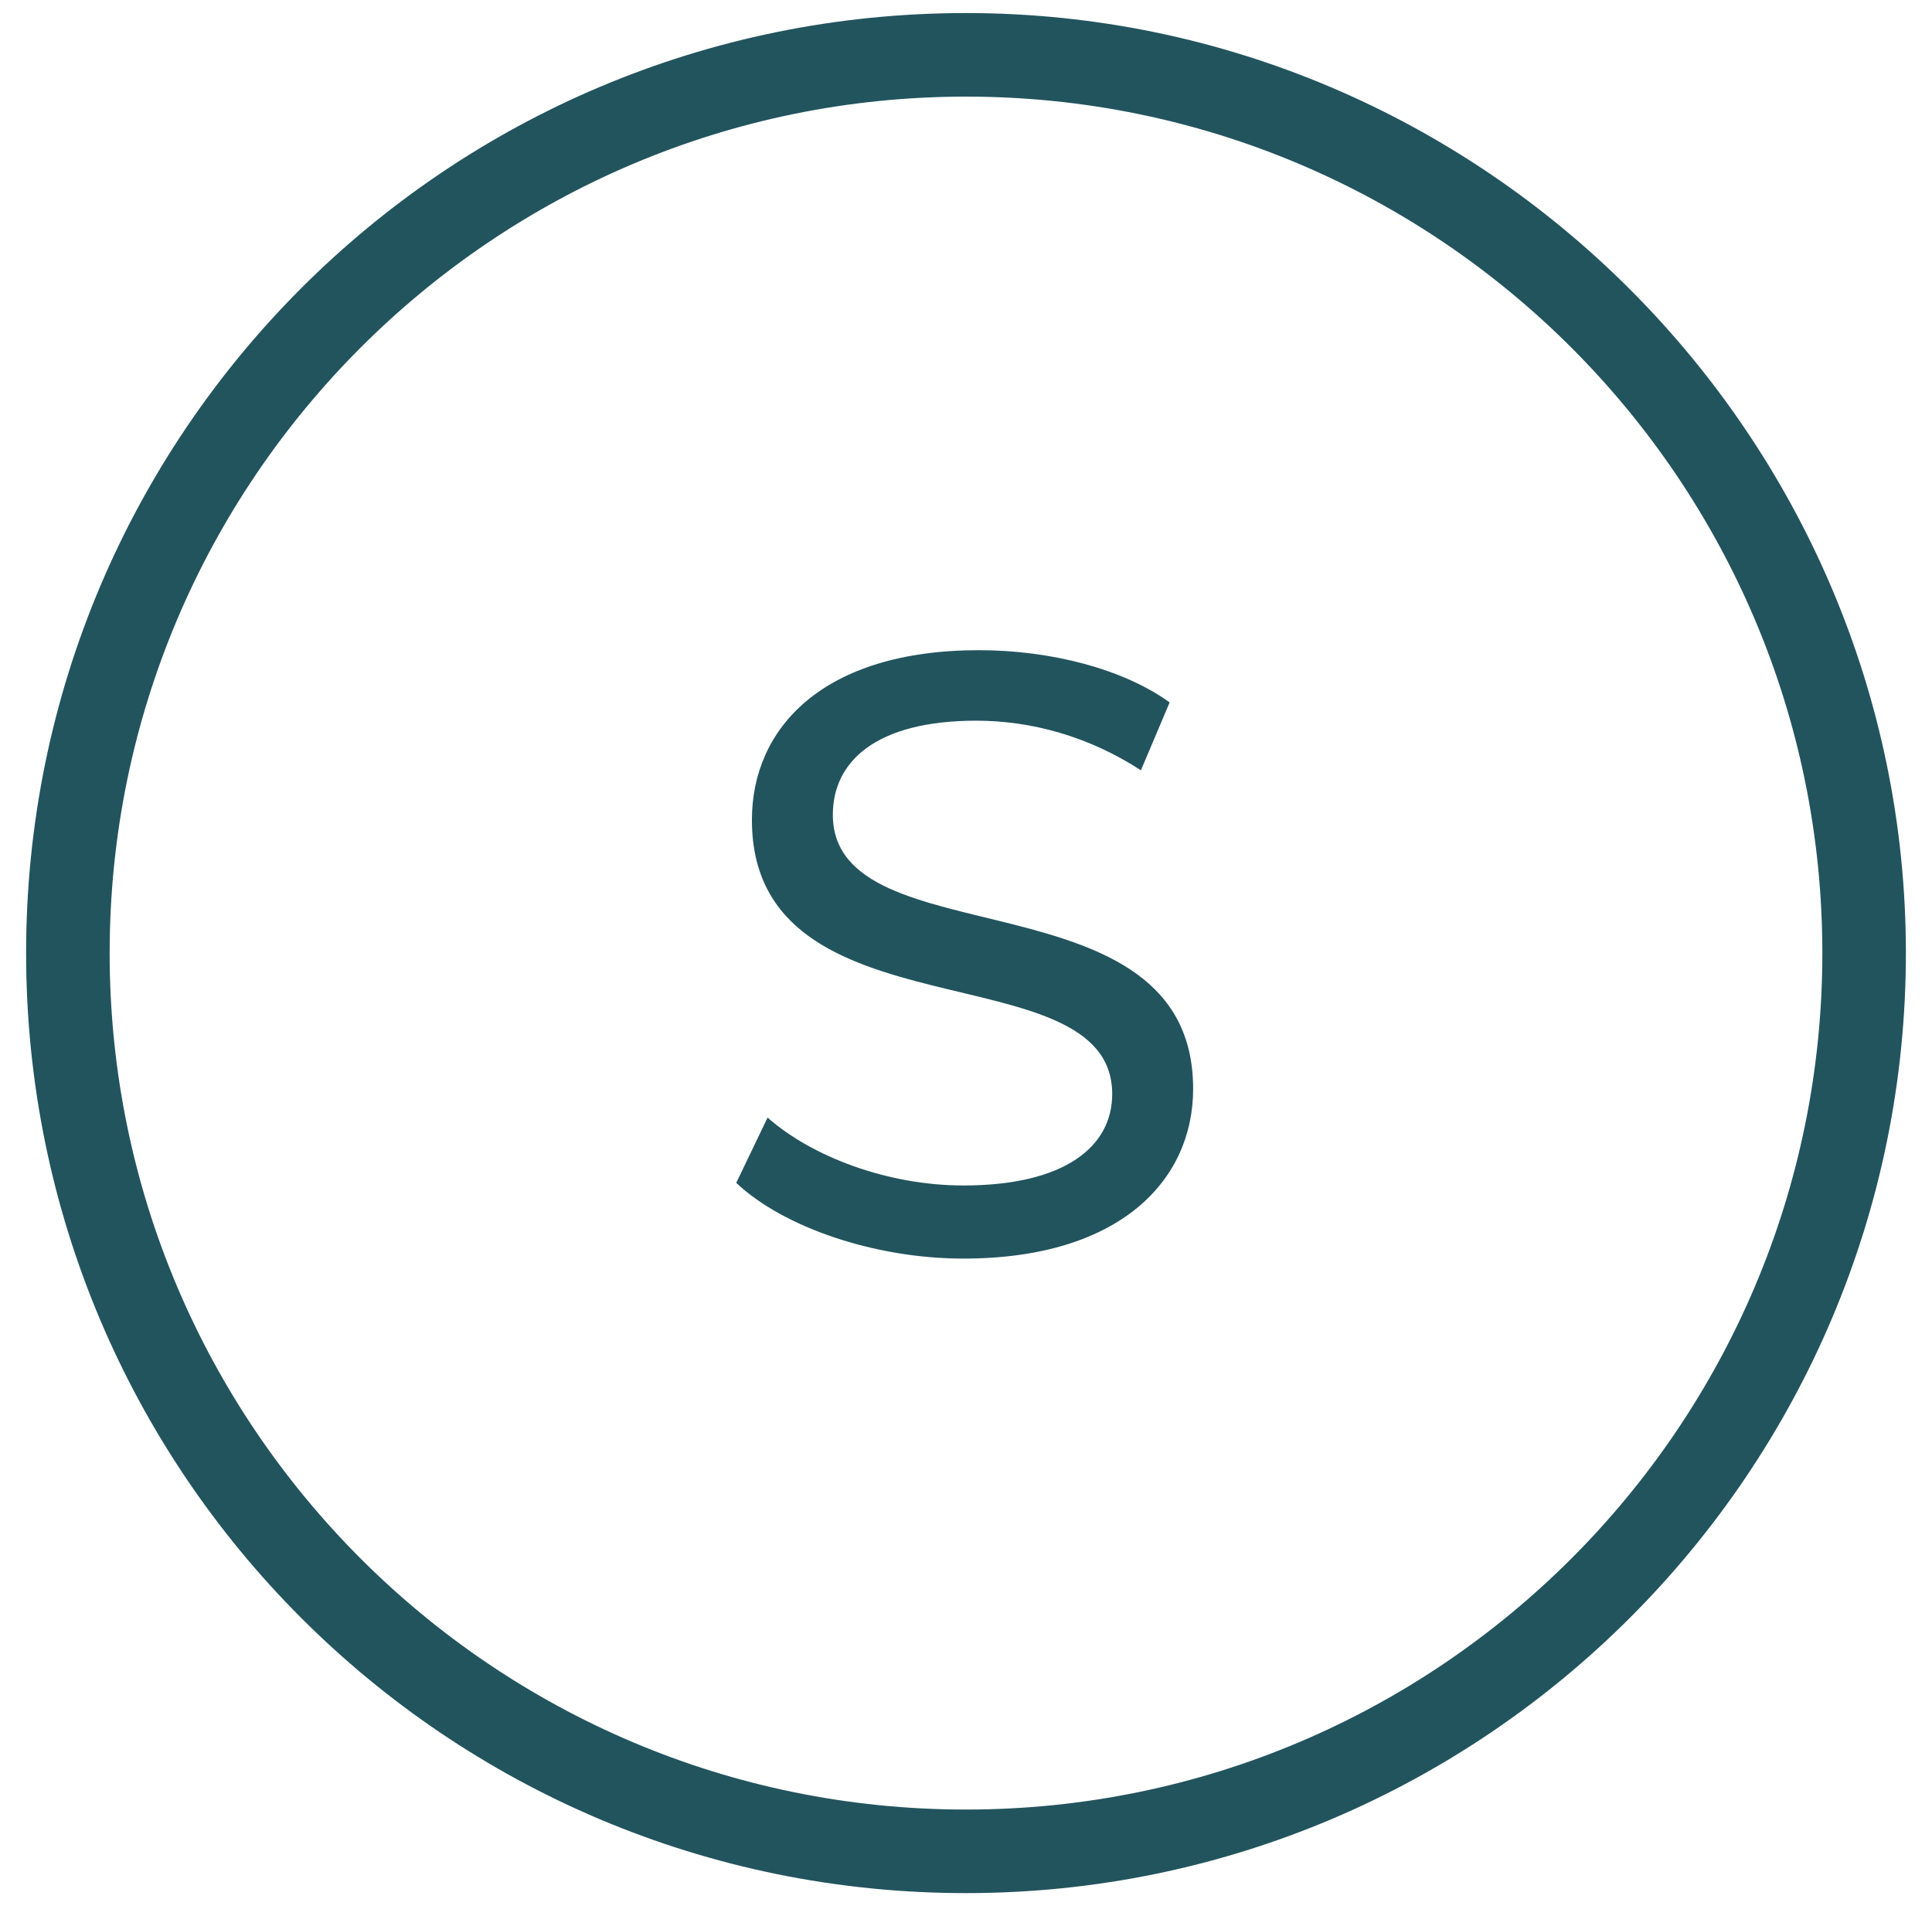
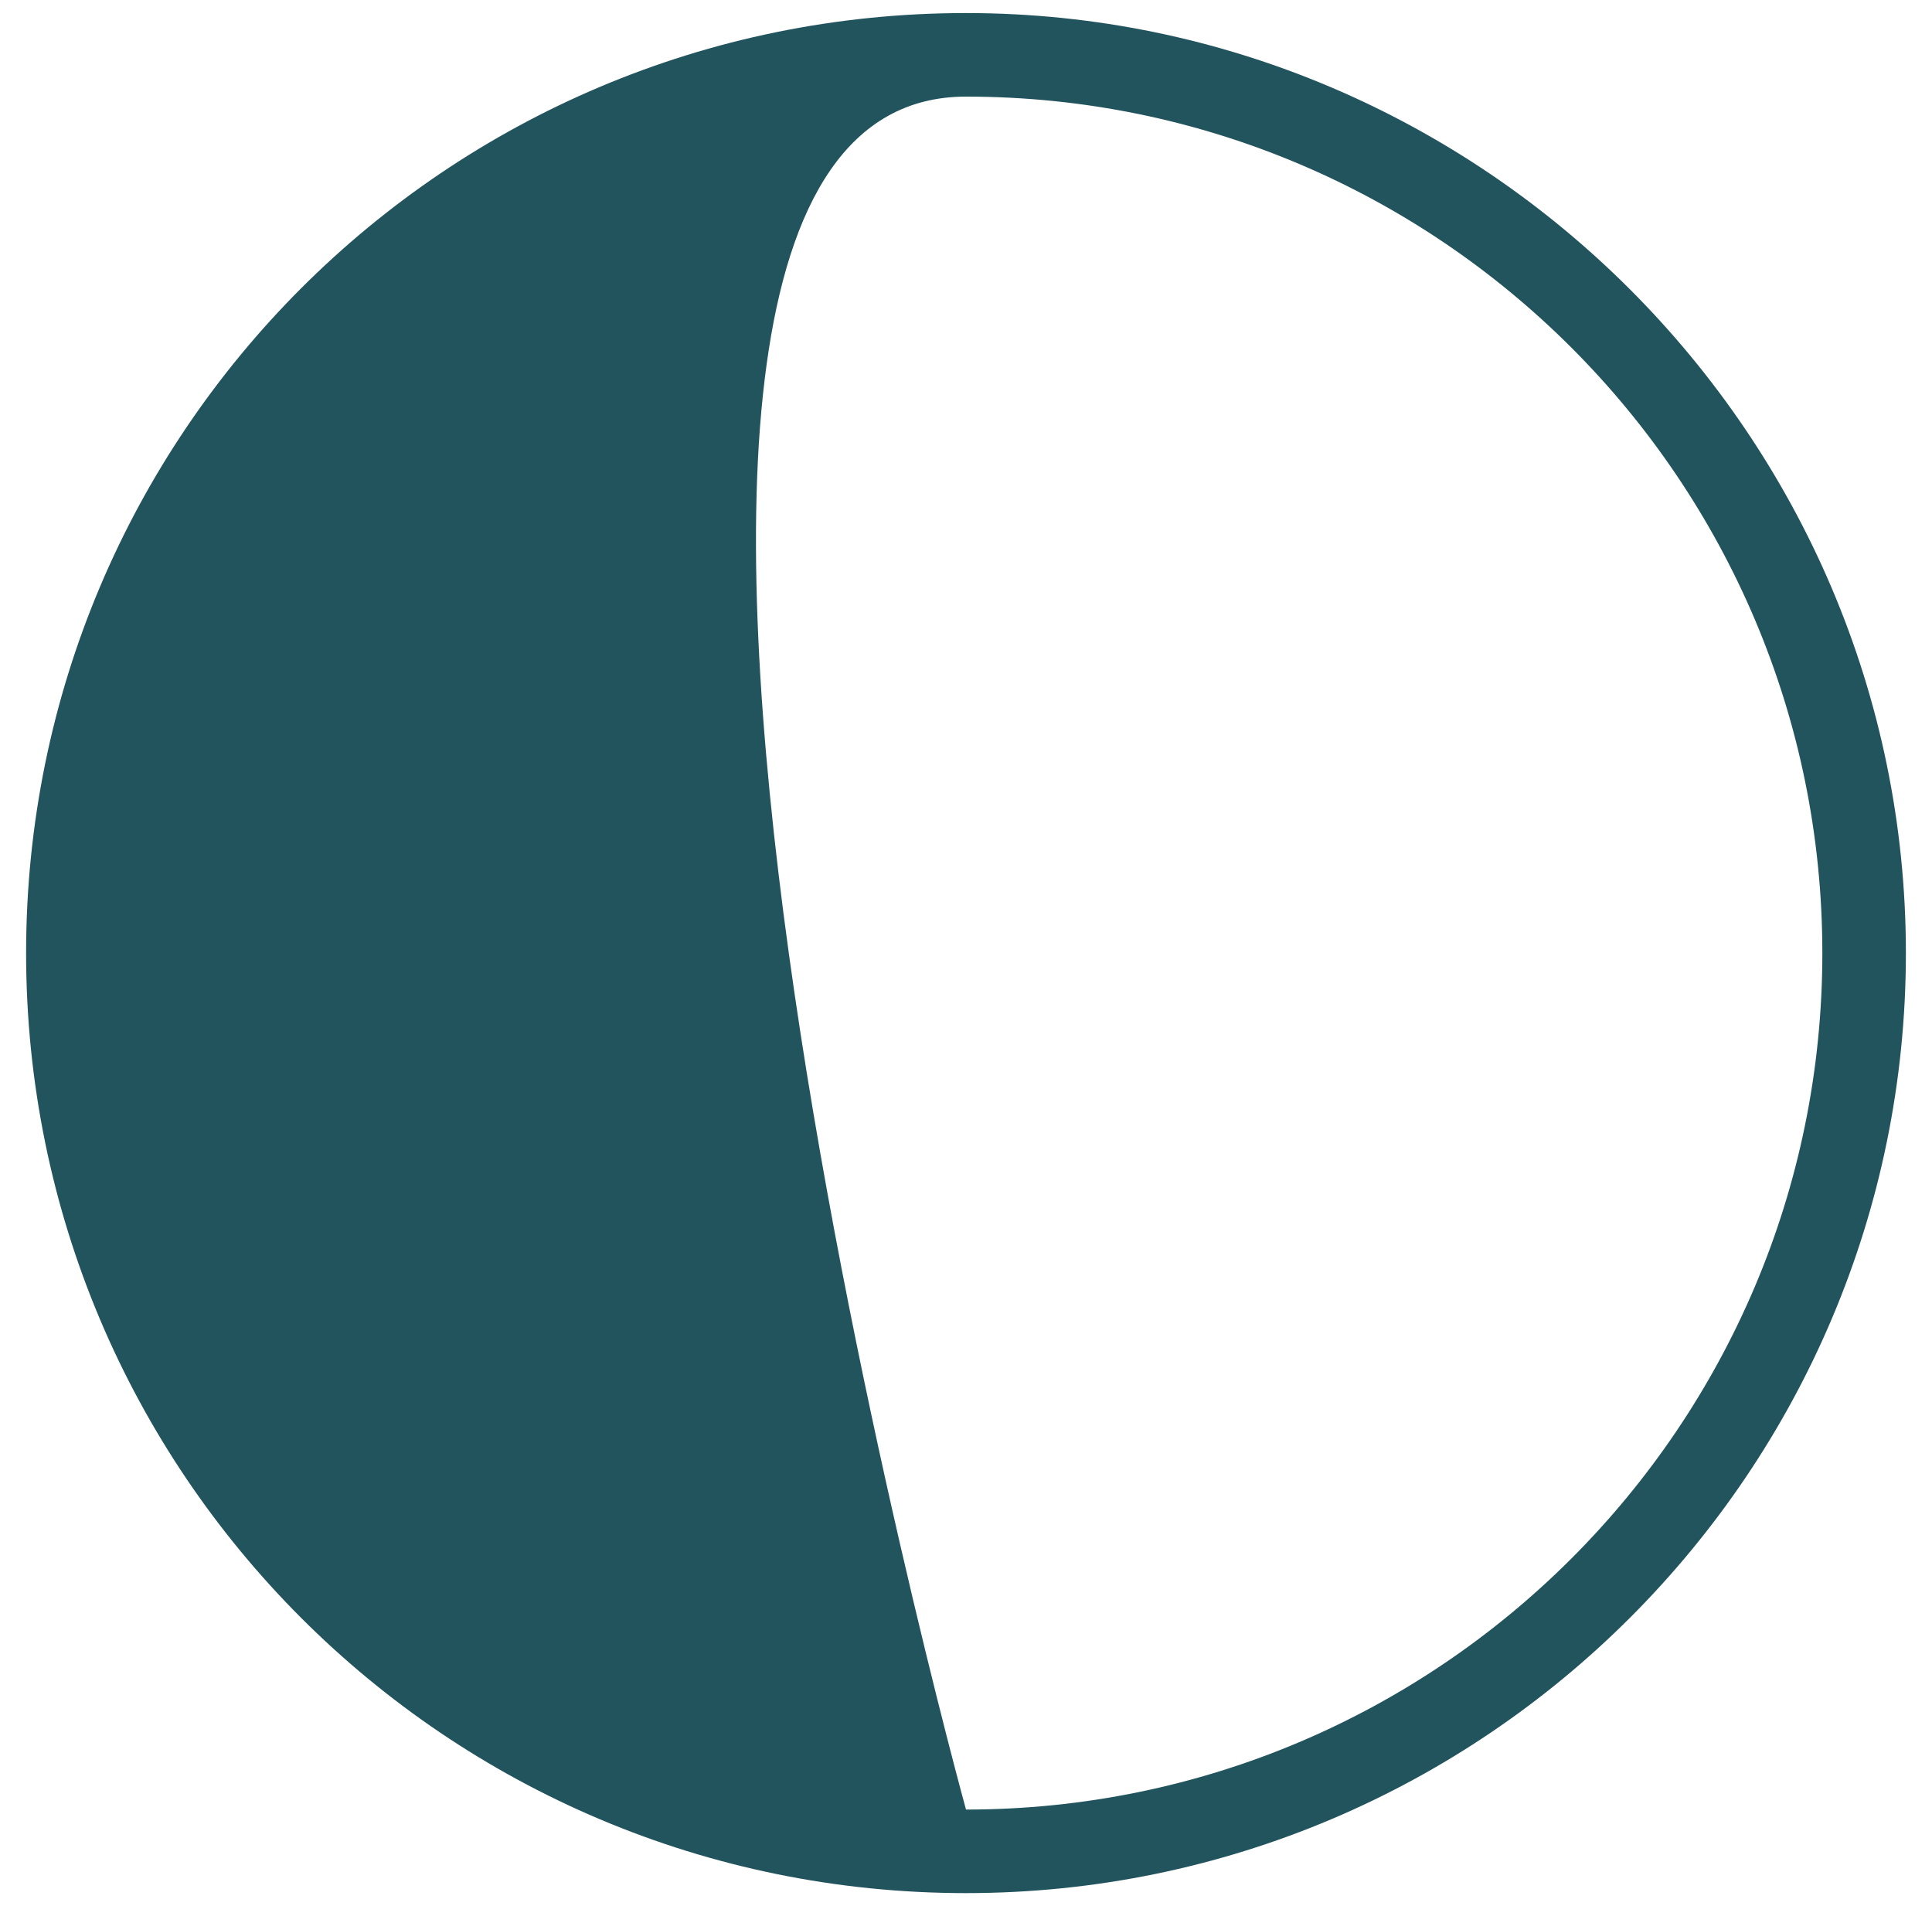
<svg xmlns="http://www.w3.org/2000/svg" id="Layer_1" x="0px" y="0px" viewBox="0 0 74 73" style="enable-background:new 0 0 74 73;" xml:space="preserve">
  <style type="text/css">	.st0{fill:#22545E;}</style>
-   <path class="st0" d="M37,0.5c-19.9,0-36,16.1-36,36s16.1,36,36,36s36-16.2,36-36S56.8,0.5,37,0.5z M37,69.3  c-18.1,0-32.8-14.7-32.8-32.8S18.9,3.7,37,3.7s32.8,14.7,32.8,32.8S55.1,69.3,37,69.3z" />
-   <path class="st0" d="M28.2,45.3l1.2-2.5c1.7,1.5,4.6,2.6,7.5,2.6c3.9,0,5.7-1.5,5.7-3.5c0-5.6-13.8-2-13.8-10.5  c0-3.5,2.7-6.5,8.7-6.5c2.7,0,5.5,0.7,7.3,2l-1.1,2.6c-2-1.3-4.2-1.9-6.3-1.9c-3.9,0-5.5,1.6-5.5,3.6c0,5.6,13.8,2.1,13.8,10.5  c0,3.5-2.8,6.5-8.8,6.5C33.5,48.2,30,47,28.2,45.3L28.2,45.3z" />
+   <path class="st0" d="M37,0.5c-19.9,0-36,16.1-36,36s16.1,36,36,36s36-16.2,36-36S56.8,0.5,37,0.5z M37,69.3  S18.9,3.7,37,3.7s32.8,14.7,32.8,32.8S55.1,69.3,37,69.3z" />
</svg>